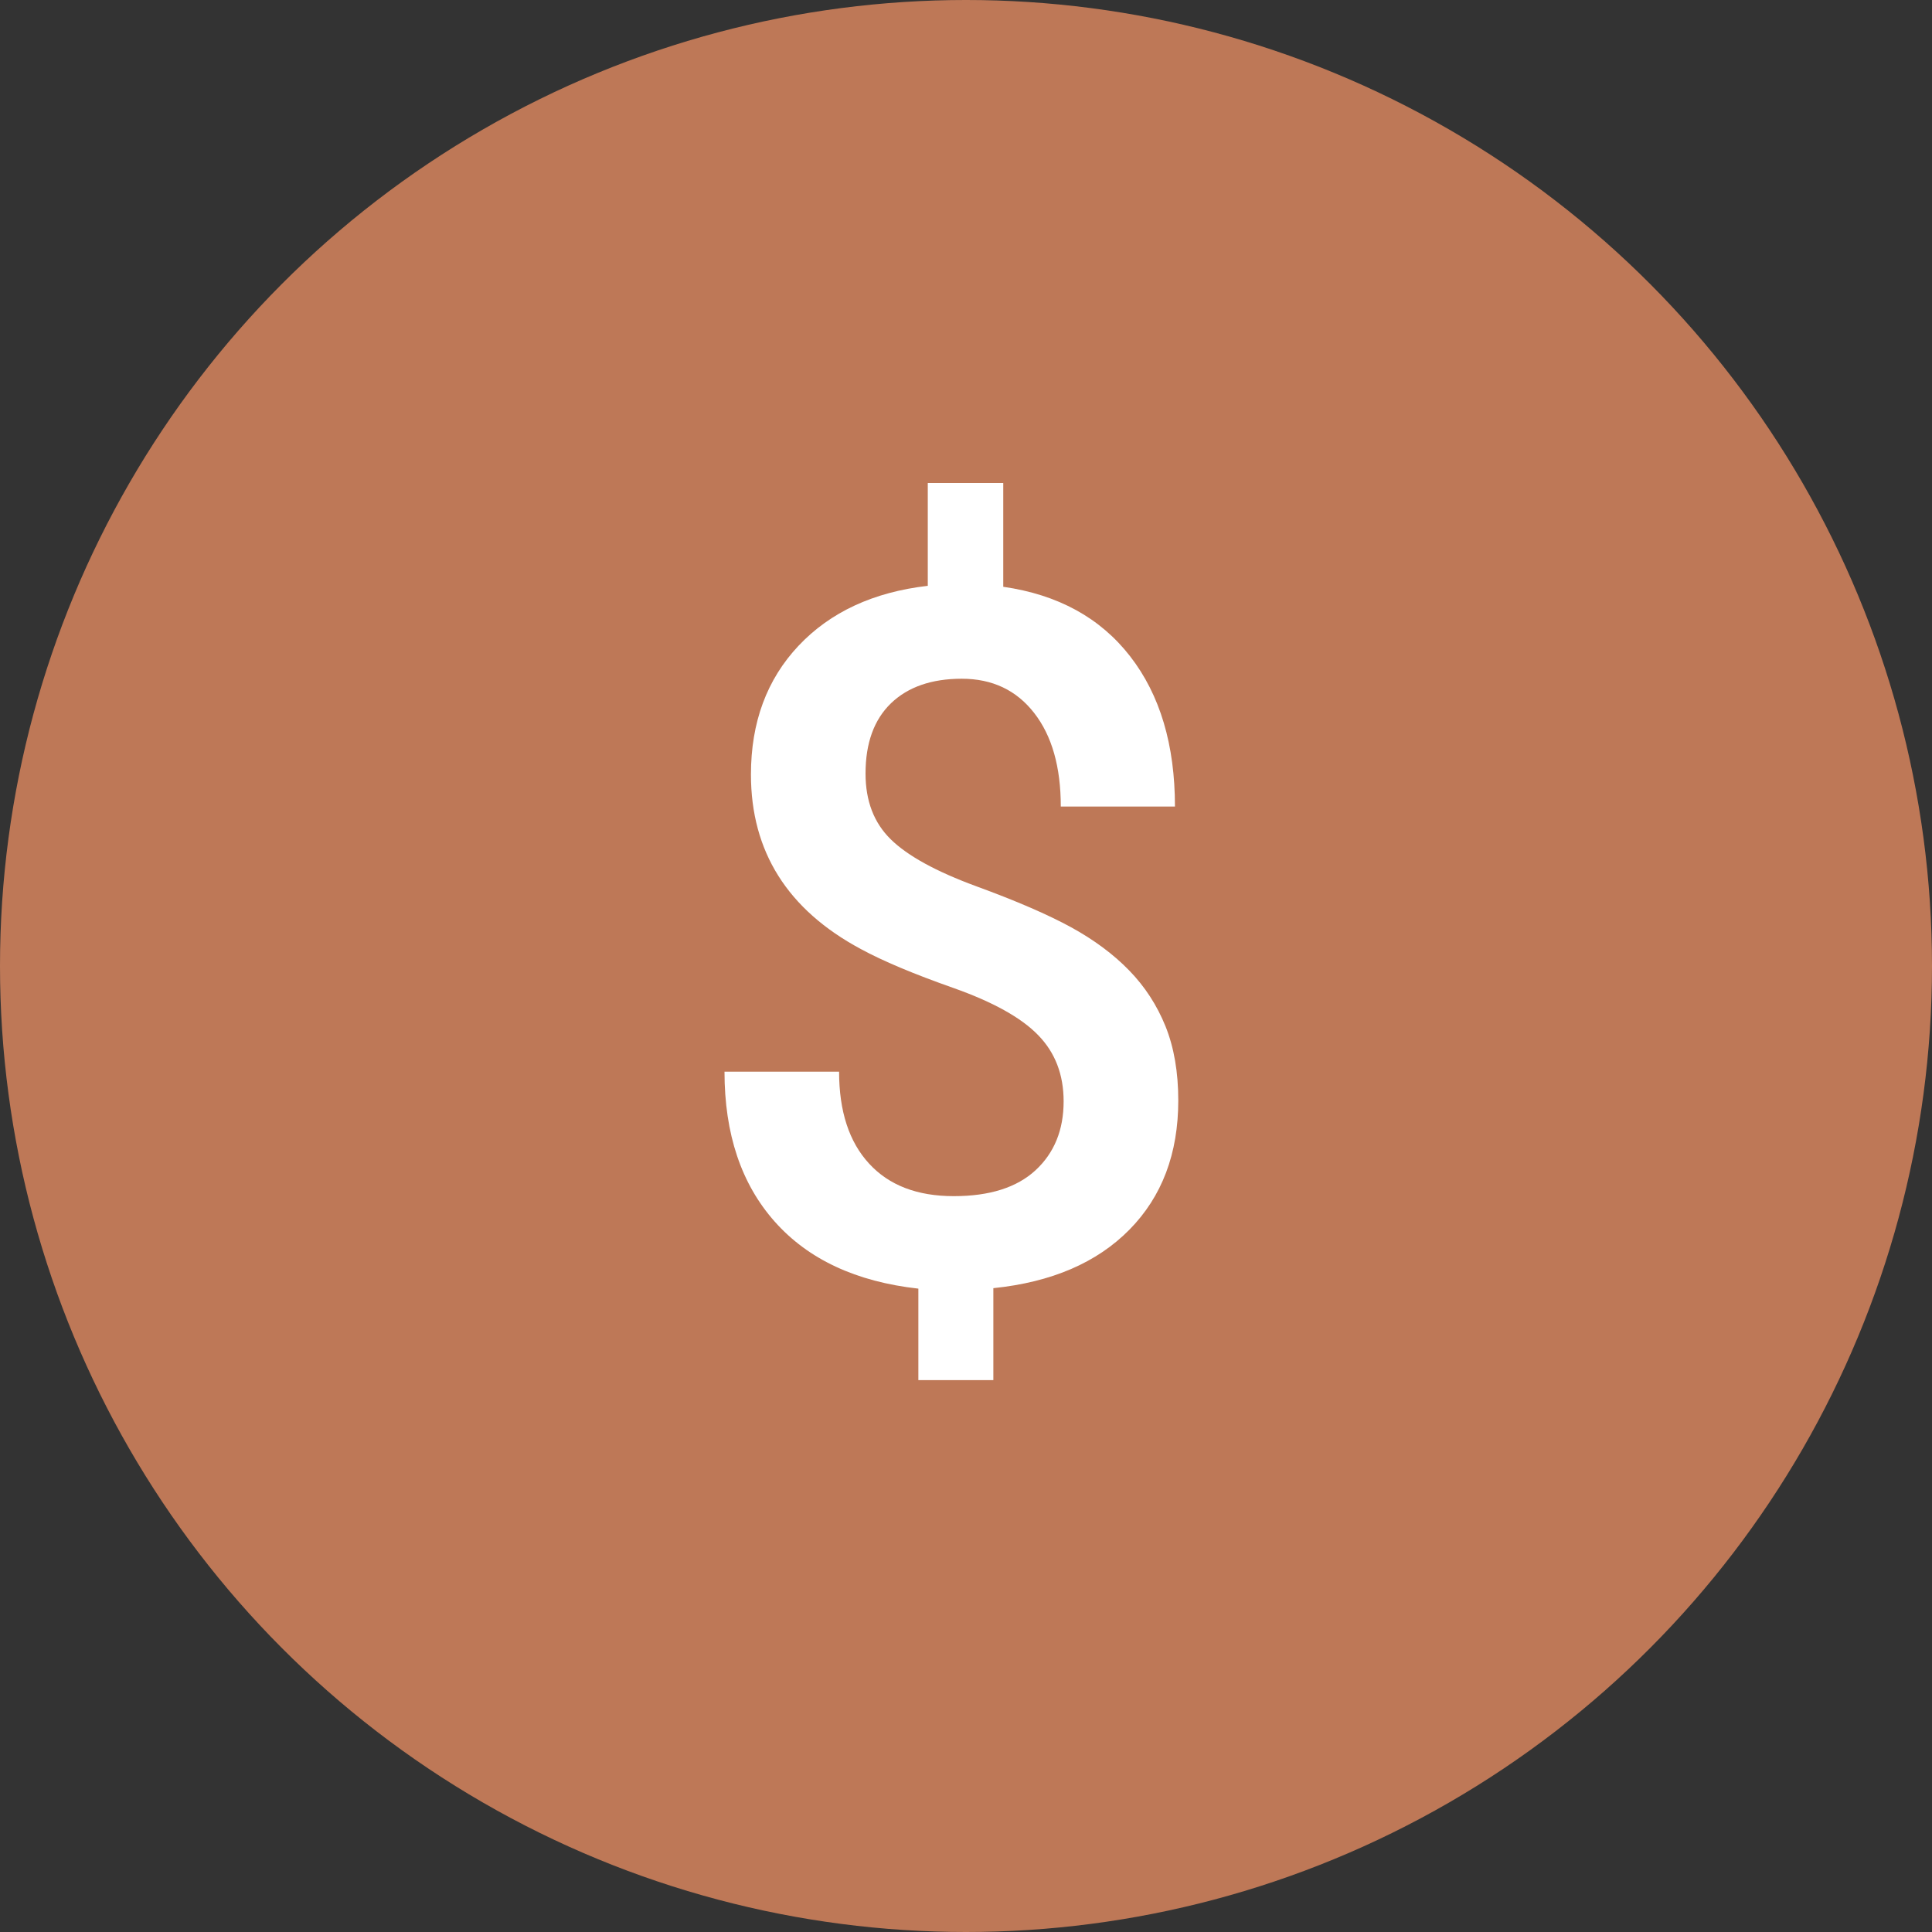
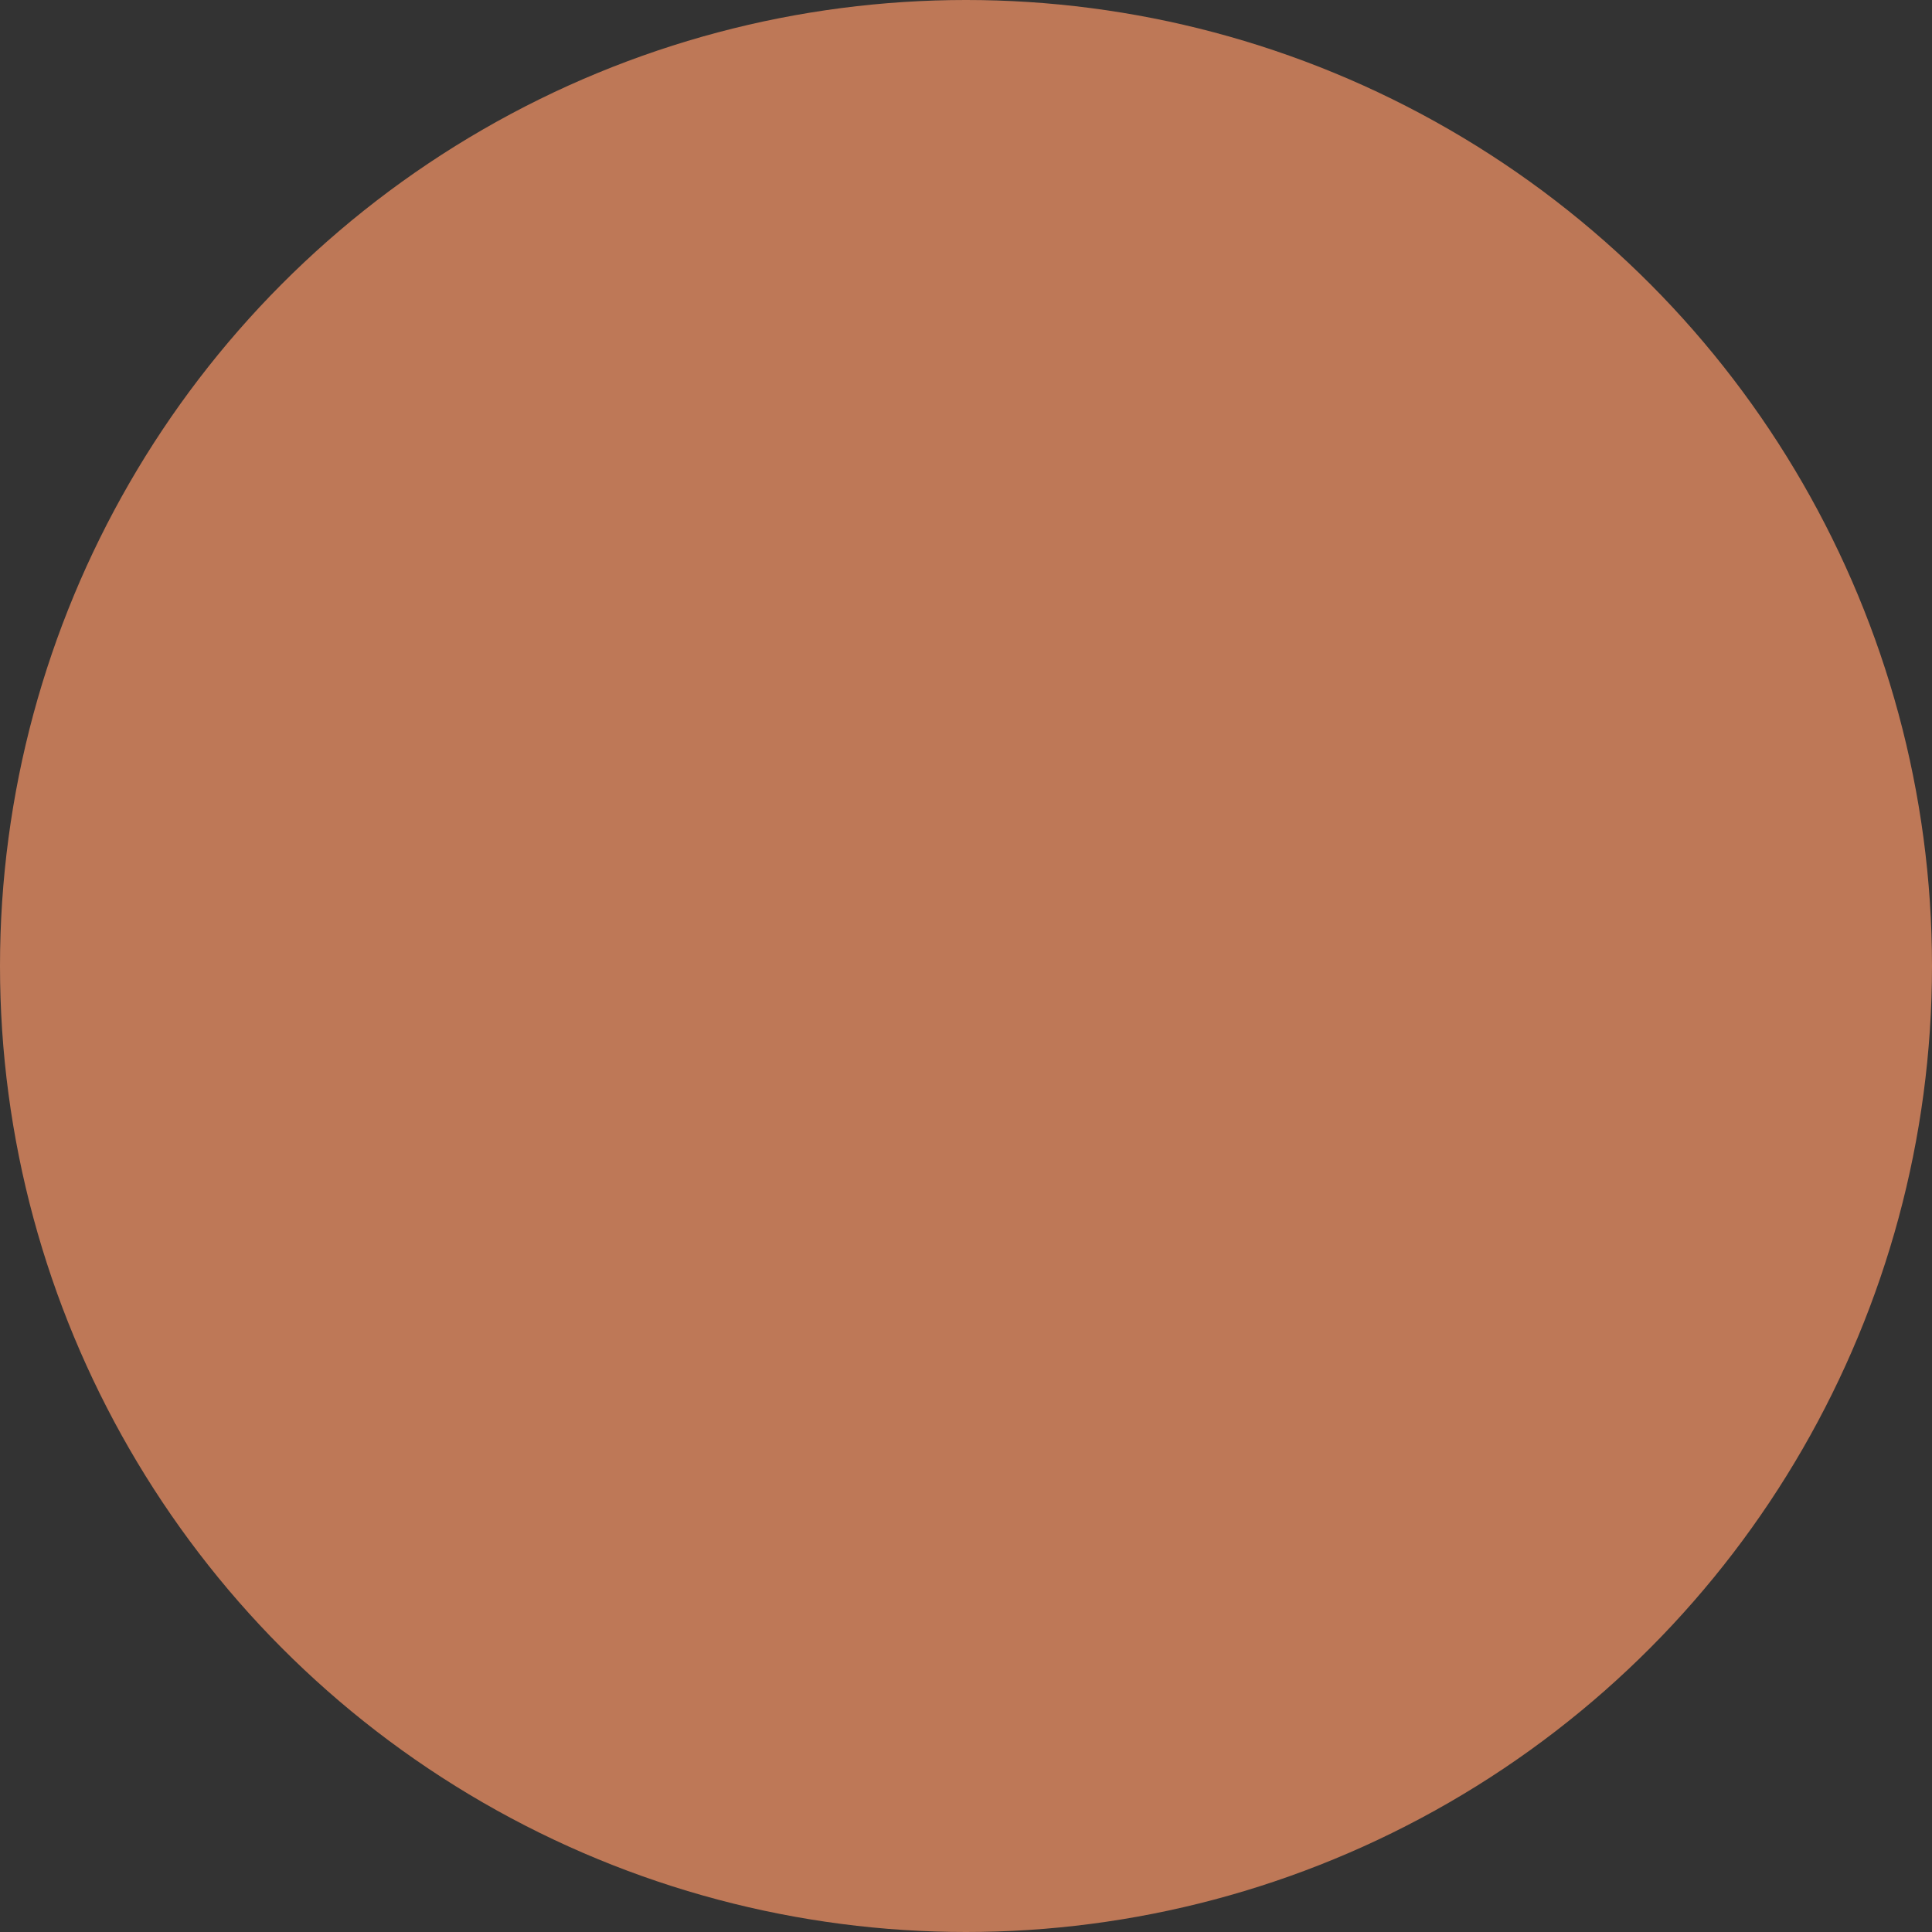
<svg xmlns="http://www.w3.org/2000/svg" width="32px" height="32px" viewBox="0 0 32 32" version="1.1">
  <rect x="0" y="0" width="32" height="32" fill="#333333" stroke="none" />
  <title>Group 10</title>
  <g id="Minimum-Purchase-Amount" stroke="none" stroke-width="1" fill="none" fill-rule="evenodd">
    <g id="Group-10">
      <circle id="Oval-Copy" fill="#BE7857" cx="16" cy="16" r="16" />
-       <path d="M16.453,22.859 L16.453,21.336 C17.417,21.237 18.168,20.914 18.707,20.367 C19.246,19.82 19.516,19.107 19.516,18.227 C19.516,17.758 19.445,17.349 19.305,17 C19.164,16.651 18.964,16.342 18.703,16.074 C18.443,15.806 18.122,15.568 17.742,15.359 C17.362,15.151 16.839,14.924 16.172,14.68 C15.505,14.435 15.033,14.176 14.754,13.902 C14.475,13.629 14.336,13.266 14.336,12.812 C14.336,12.307 14.477,11.919 14.758,11.648 C15.039,11.378 15.43,11.242 15.93,11.242 C16.435,11.242 16.835,11.431 17.129,11.809 C17.423,12.186 17.57,12.703 17.57,13.359 L17.57,13.359 L19.461,13.359 C19.461,12.339 19.214,11.509 18.719,10.871 C18.224,10.233 17.523,9.849 16.617,9.719 L16.617,9.719 L16.617,8 L15.367,8 L15.367,9.703 C14.466,9.807 13.753,10.138 13.227,10.695 C12.701,11.253 12.438,11.964 12.438,12.828 C12.438,14.104 13.044,15.068 14.258,15.719 C14.622,15.917 15.133,16.132 15.789,16.363 C16.445,16.595 16.914,16.855 17.195,17.145 C17.477,17.434 17.617,17.799 17.617,18.242 C17.617,18.716 17.462,19.096 17.152,19.383 C16.842,19.669 16.391,19.812 15.797,19.812 C15.193,19.812 14.725,19.633 14.395,19.273 C14.064,18.914 13.898,18.406 13.898,17.75 L13.898,17.75 L12,17.75 C12,18.781 12.277,19.609 12.832,20.234 C13.387,20.859 14.18,21.229 15.211,21.344 L15.211,21.344 L15.211,22.859 L16.453,22.859 Z" id="$" fill="#FFFFFF" fill-rule="nonzero" />
    </g>
  </g>
</svg>